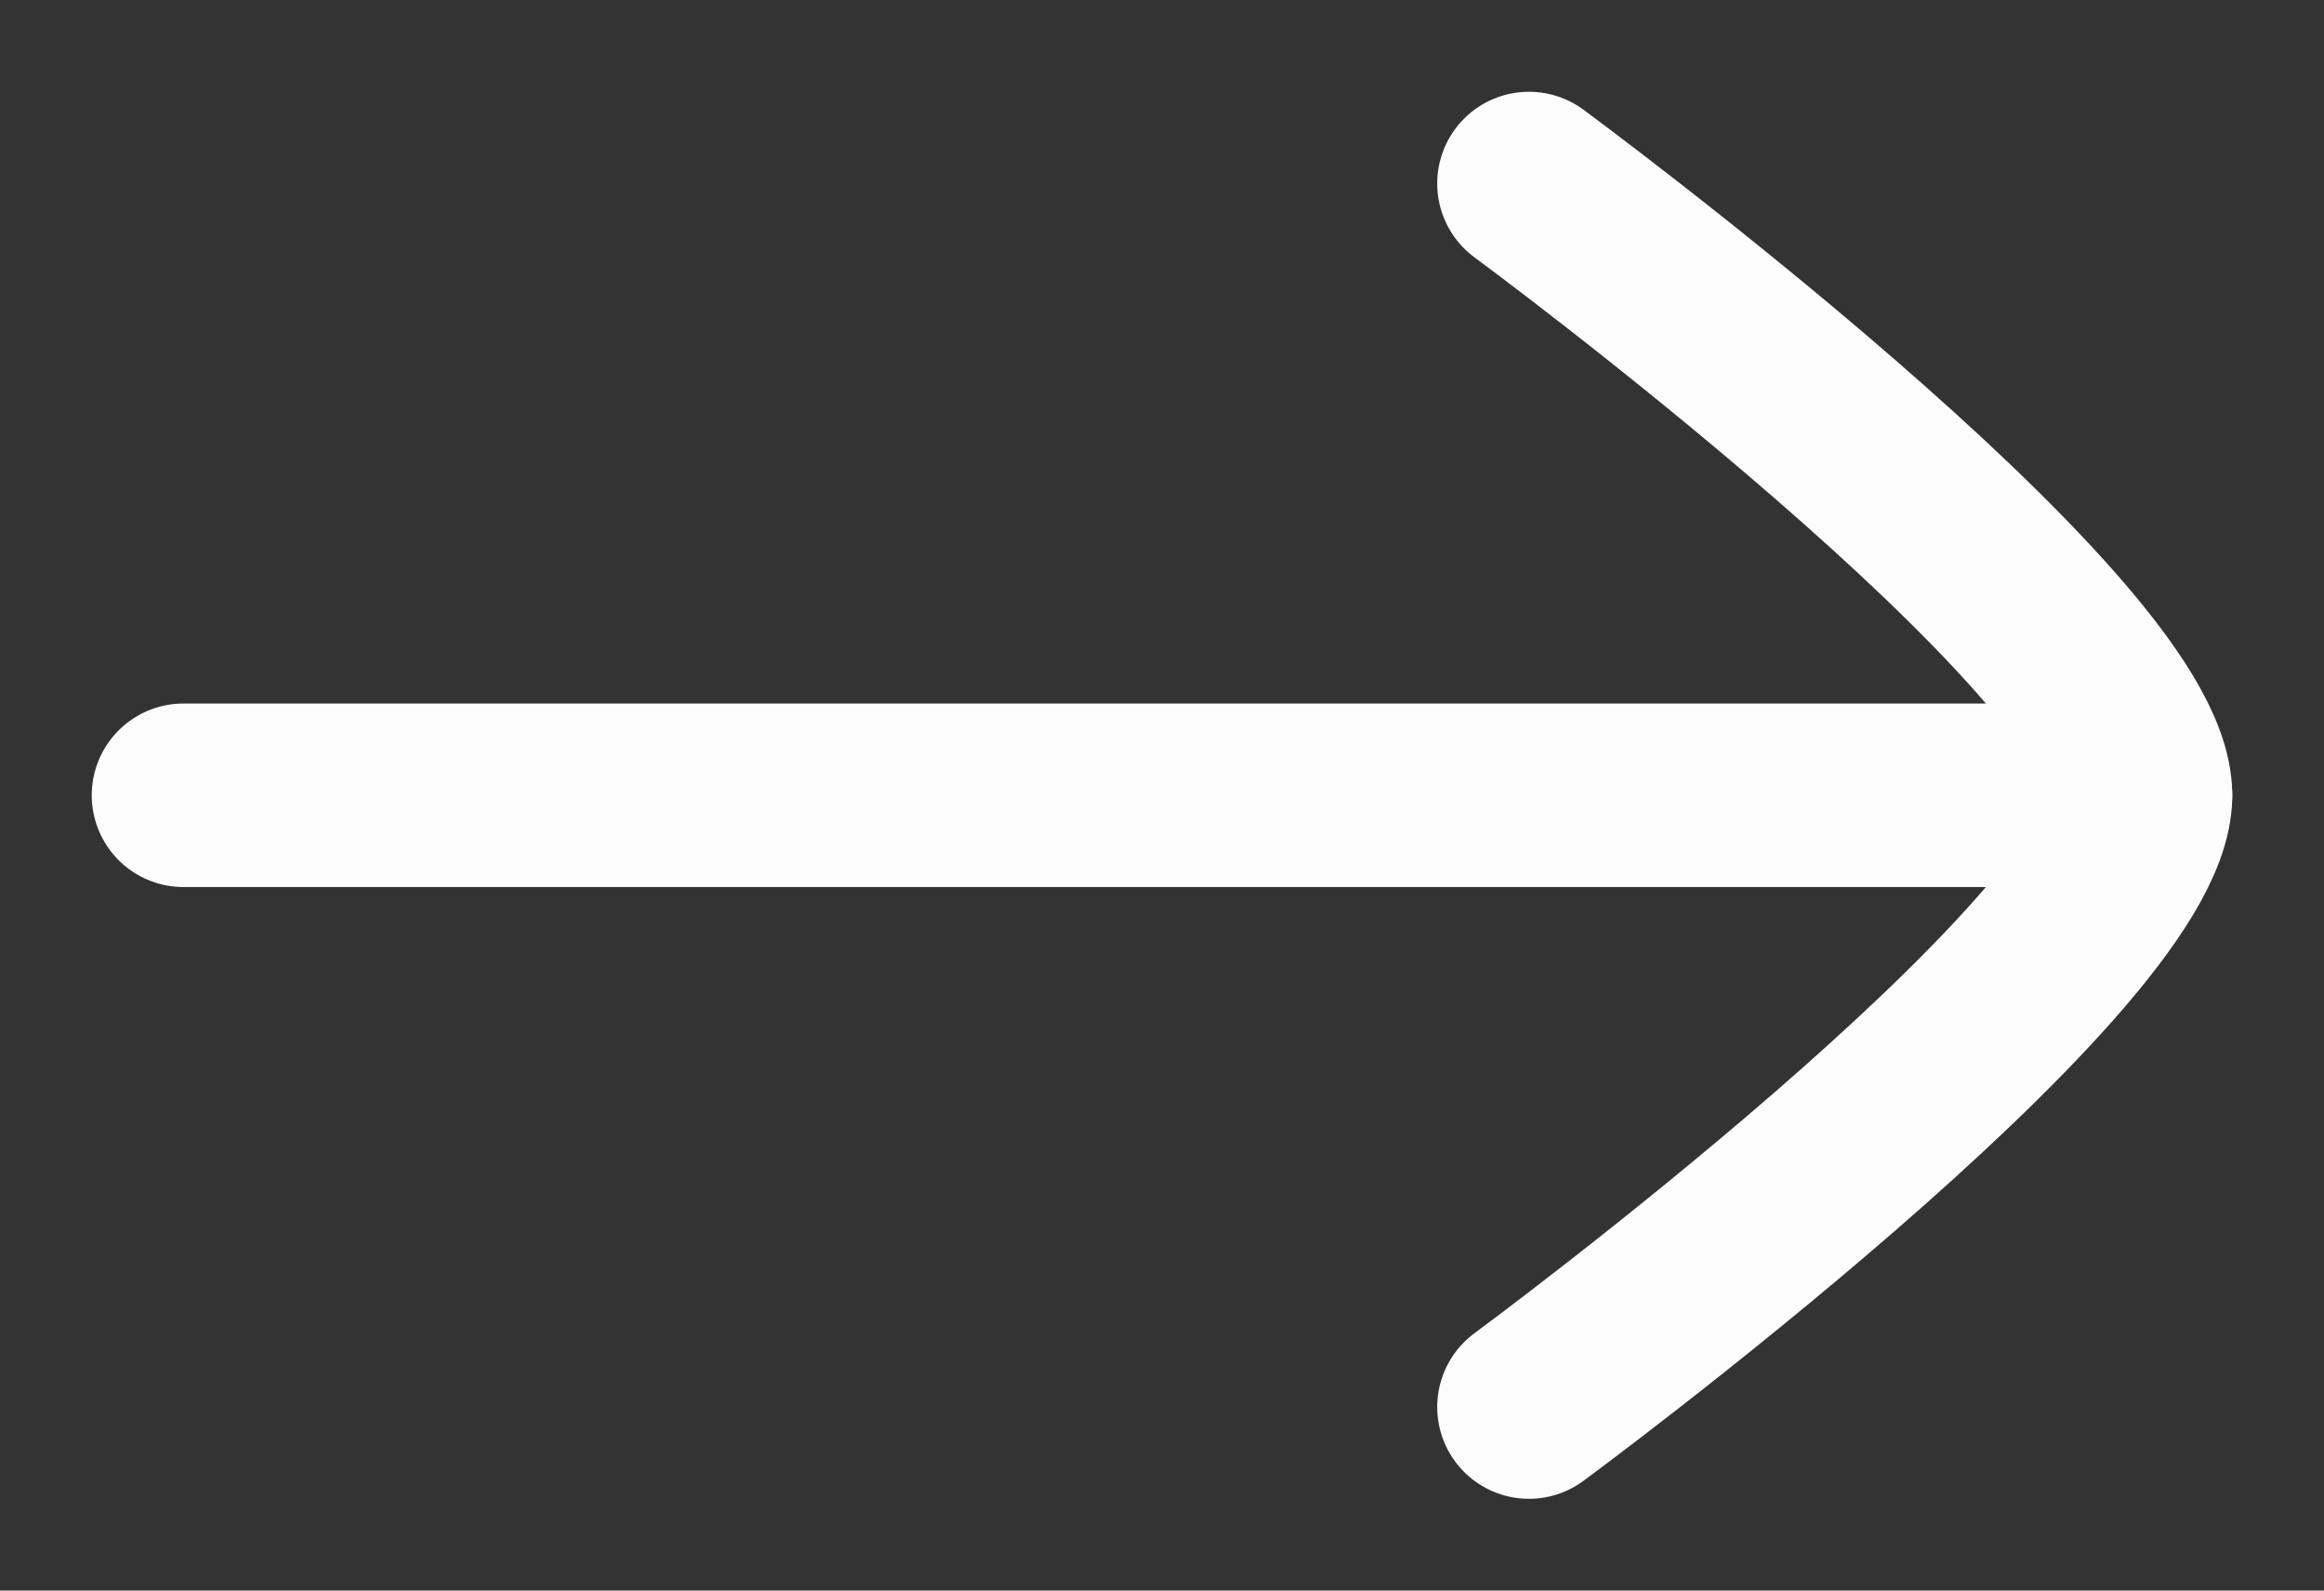
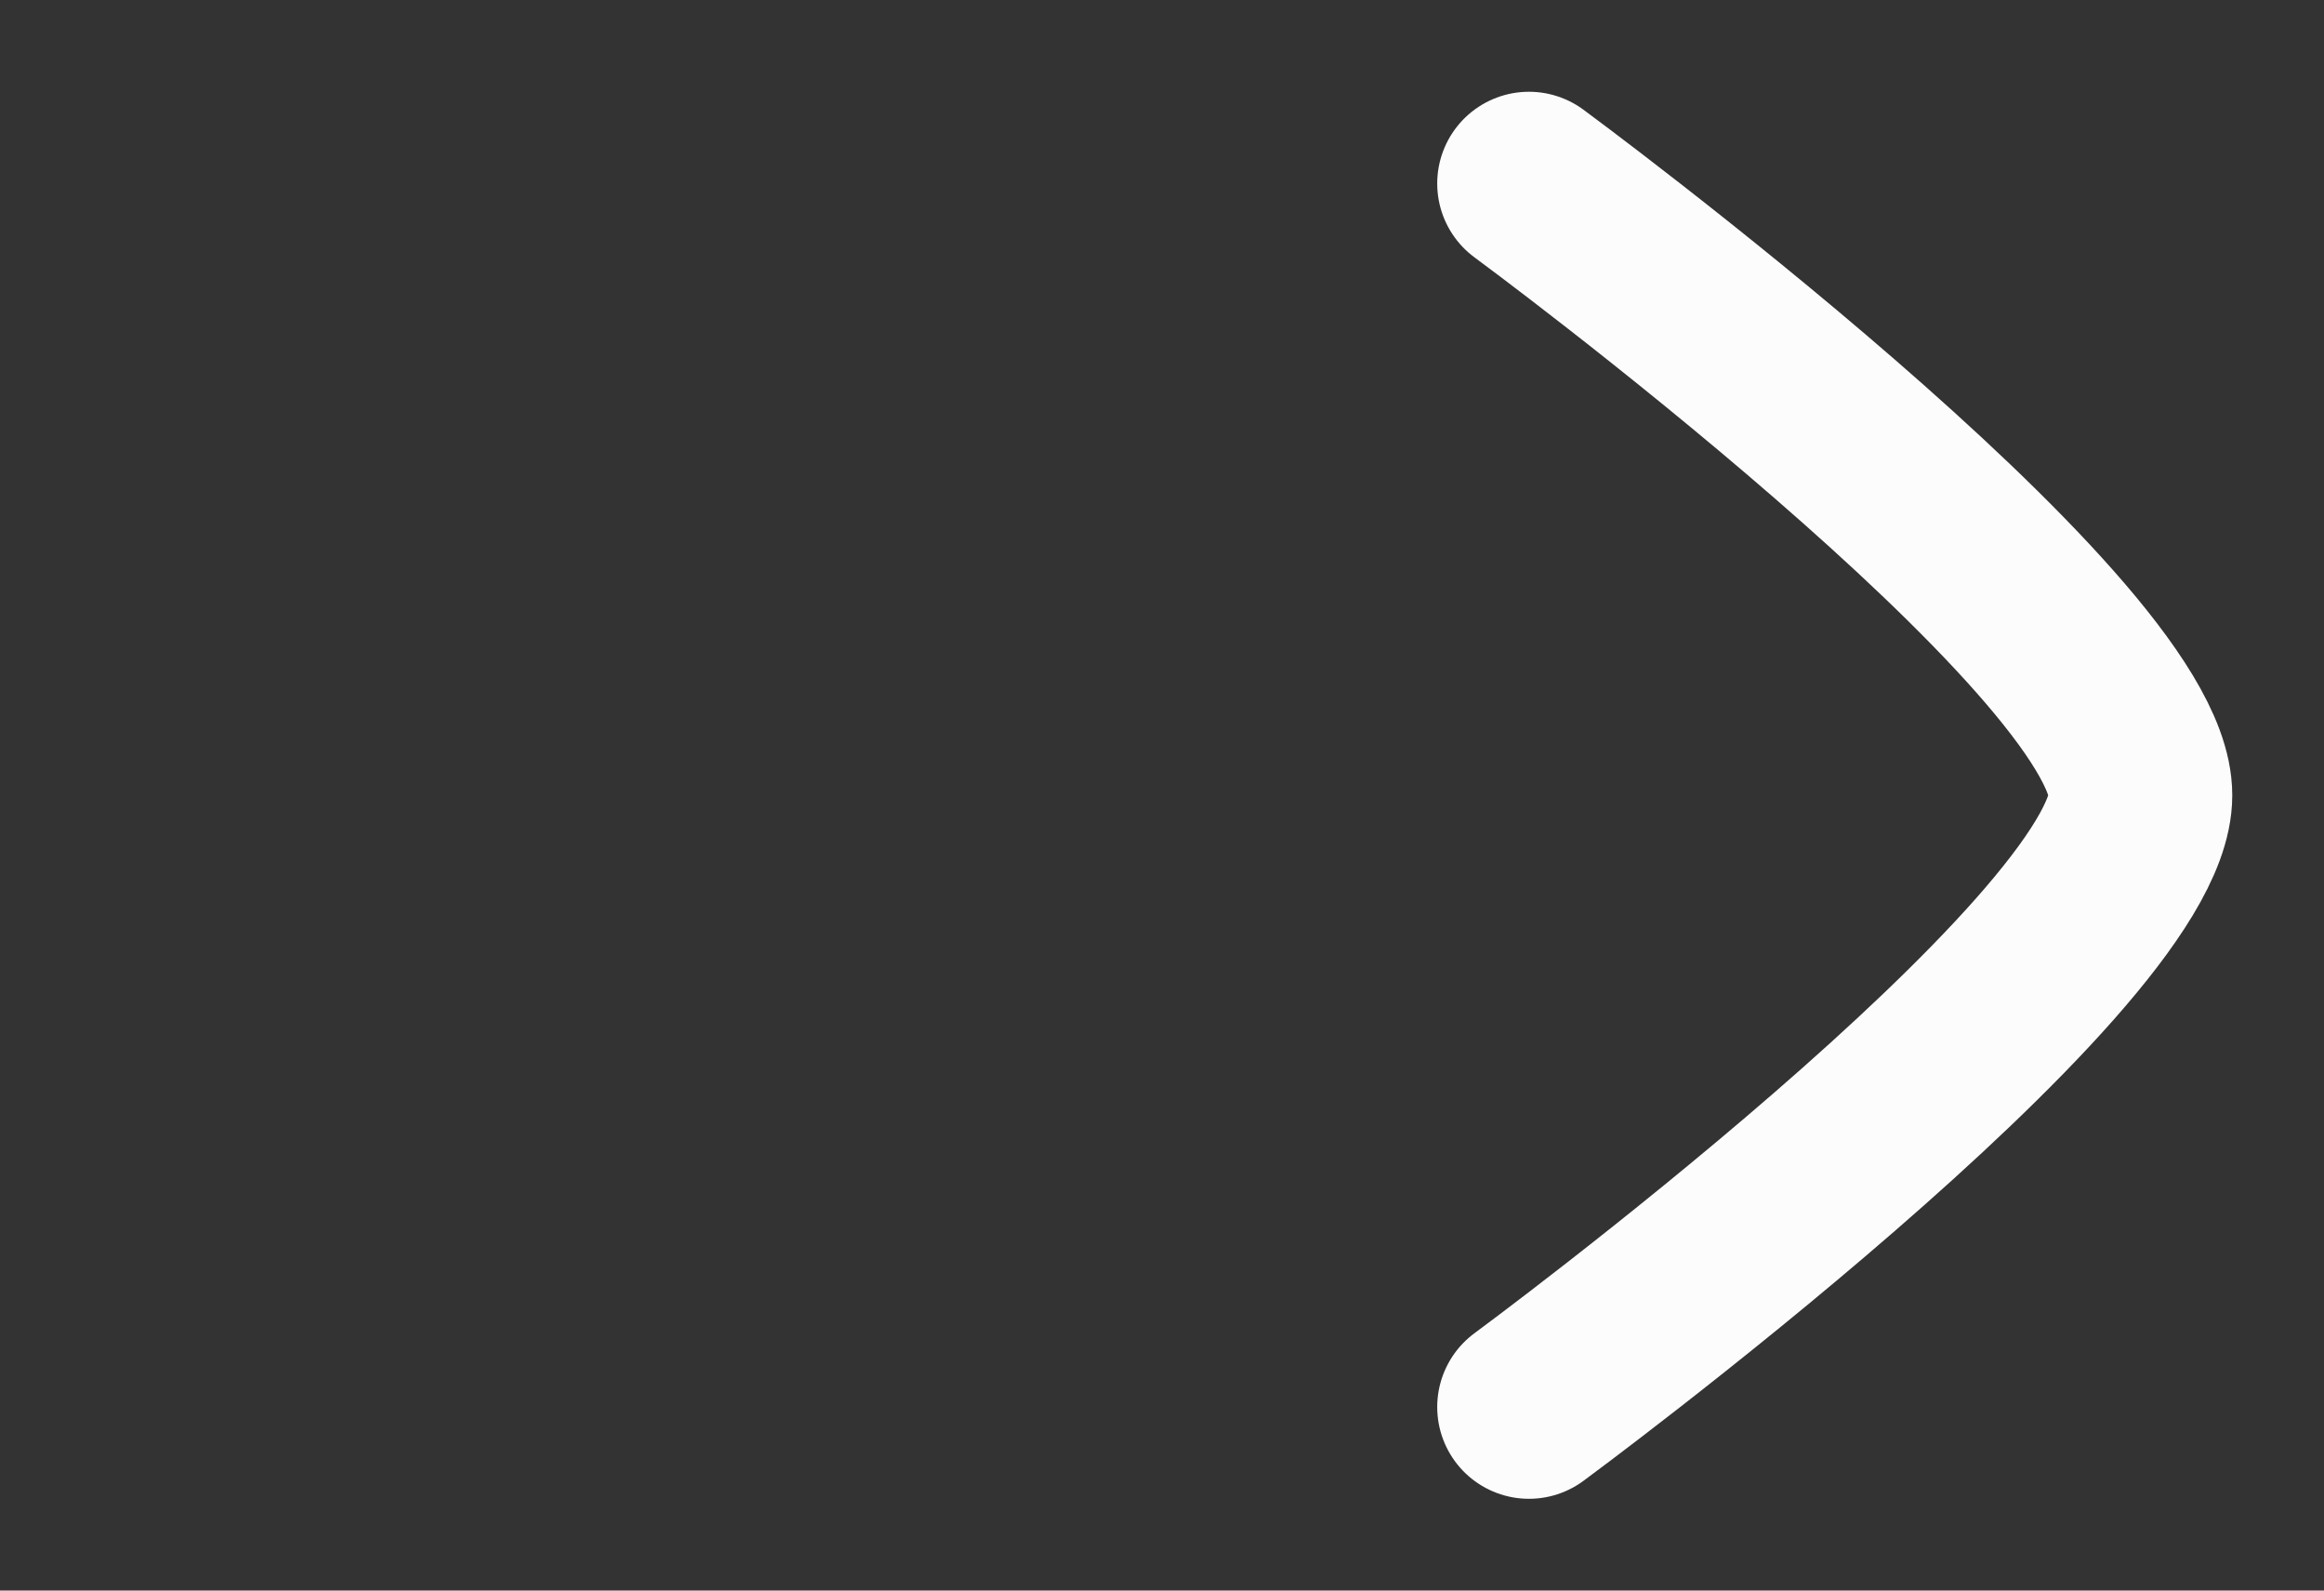
<svg xmlns="http://www.w3.org/2000/svg" width="19" height="13" viewBox="0 0 19 13" fill="none">
  <rect x="0" y="0" width="19" height="13" fill="#333333" stroke="none" />
  <g id="elements">
-     <path id="Vector" d="M17.5 6.5L1.5 6.5" stroke="#FCFCFD" stroke-width="1.5" stroke-linecap="round" stroke-linejoin="round" />
    <path id="Vector_2" d="M12.5 11.5C12.5 11.5 17.5 7.818 17.5 6.5C17.5 5.182 12.5 1.5 12.5 1.5" stroke="#FCFCFD" stroke-width="1.5" stroke-linecap="round" stroke-linejoin="round" />
  </g>
</svg>